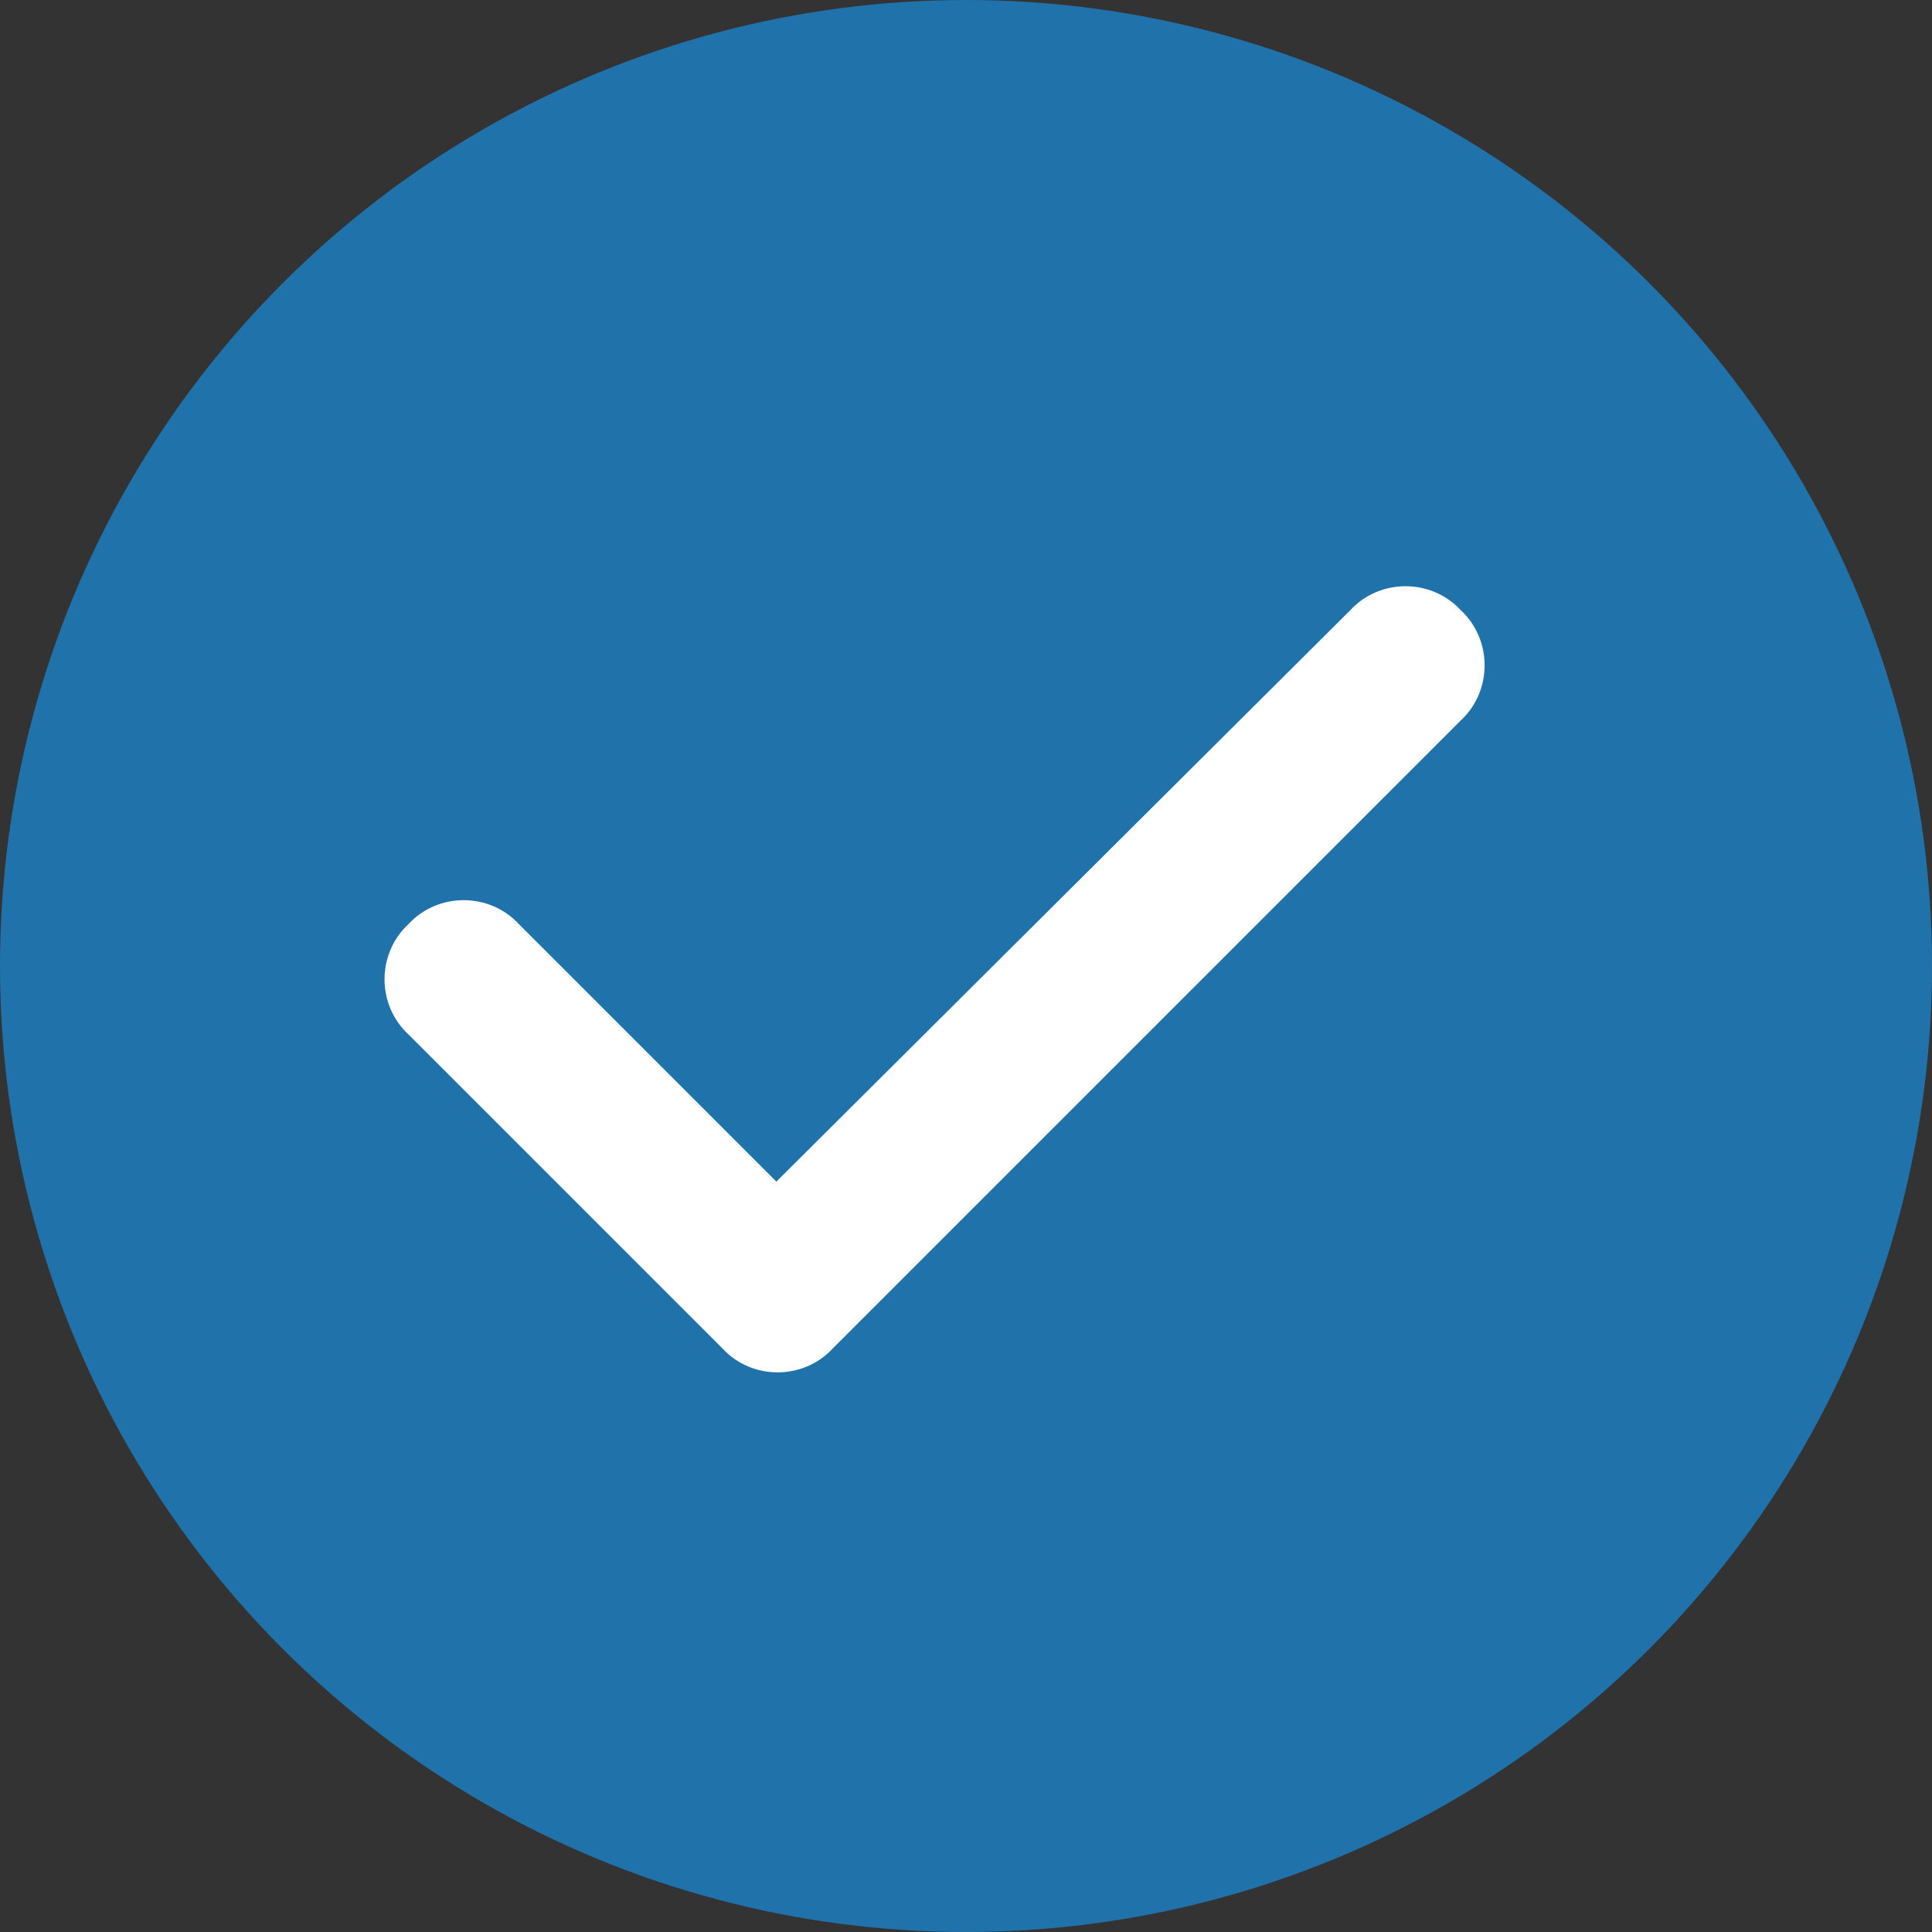
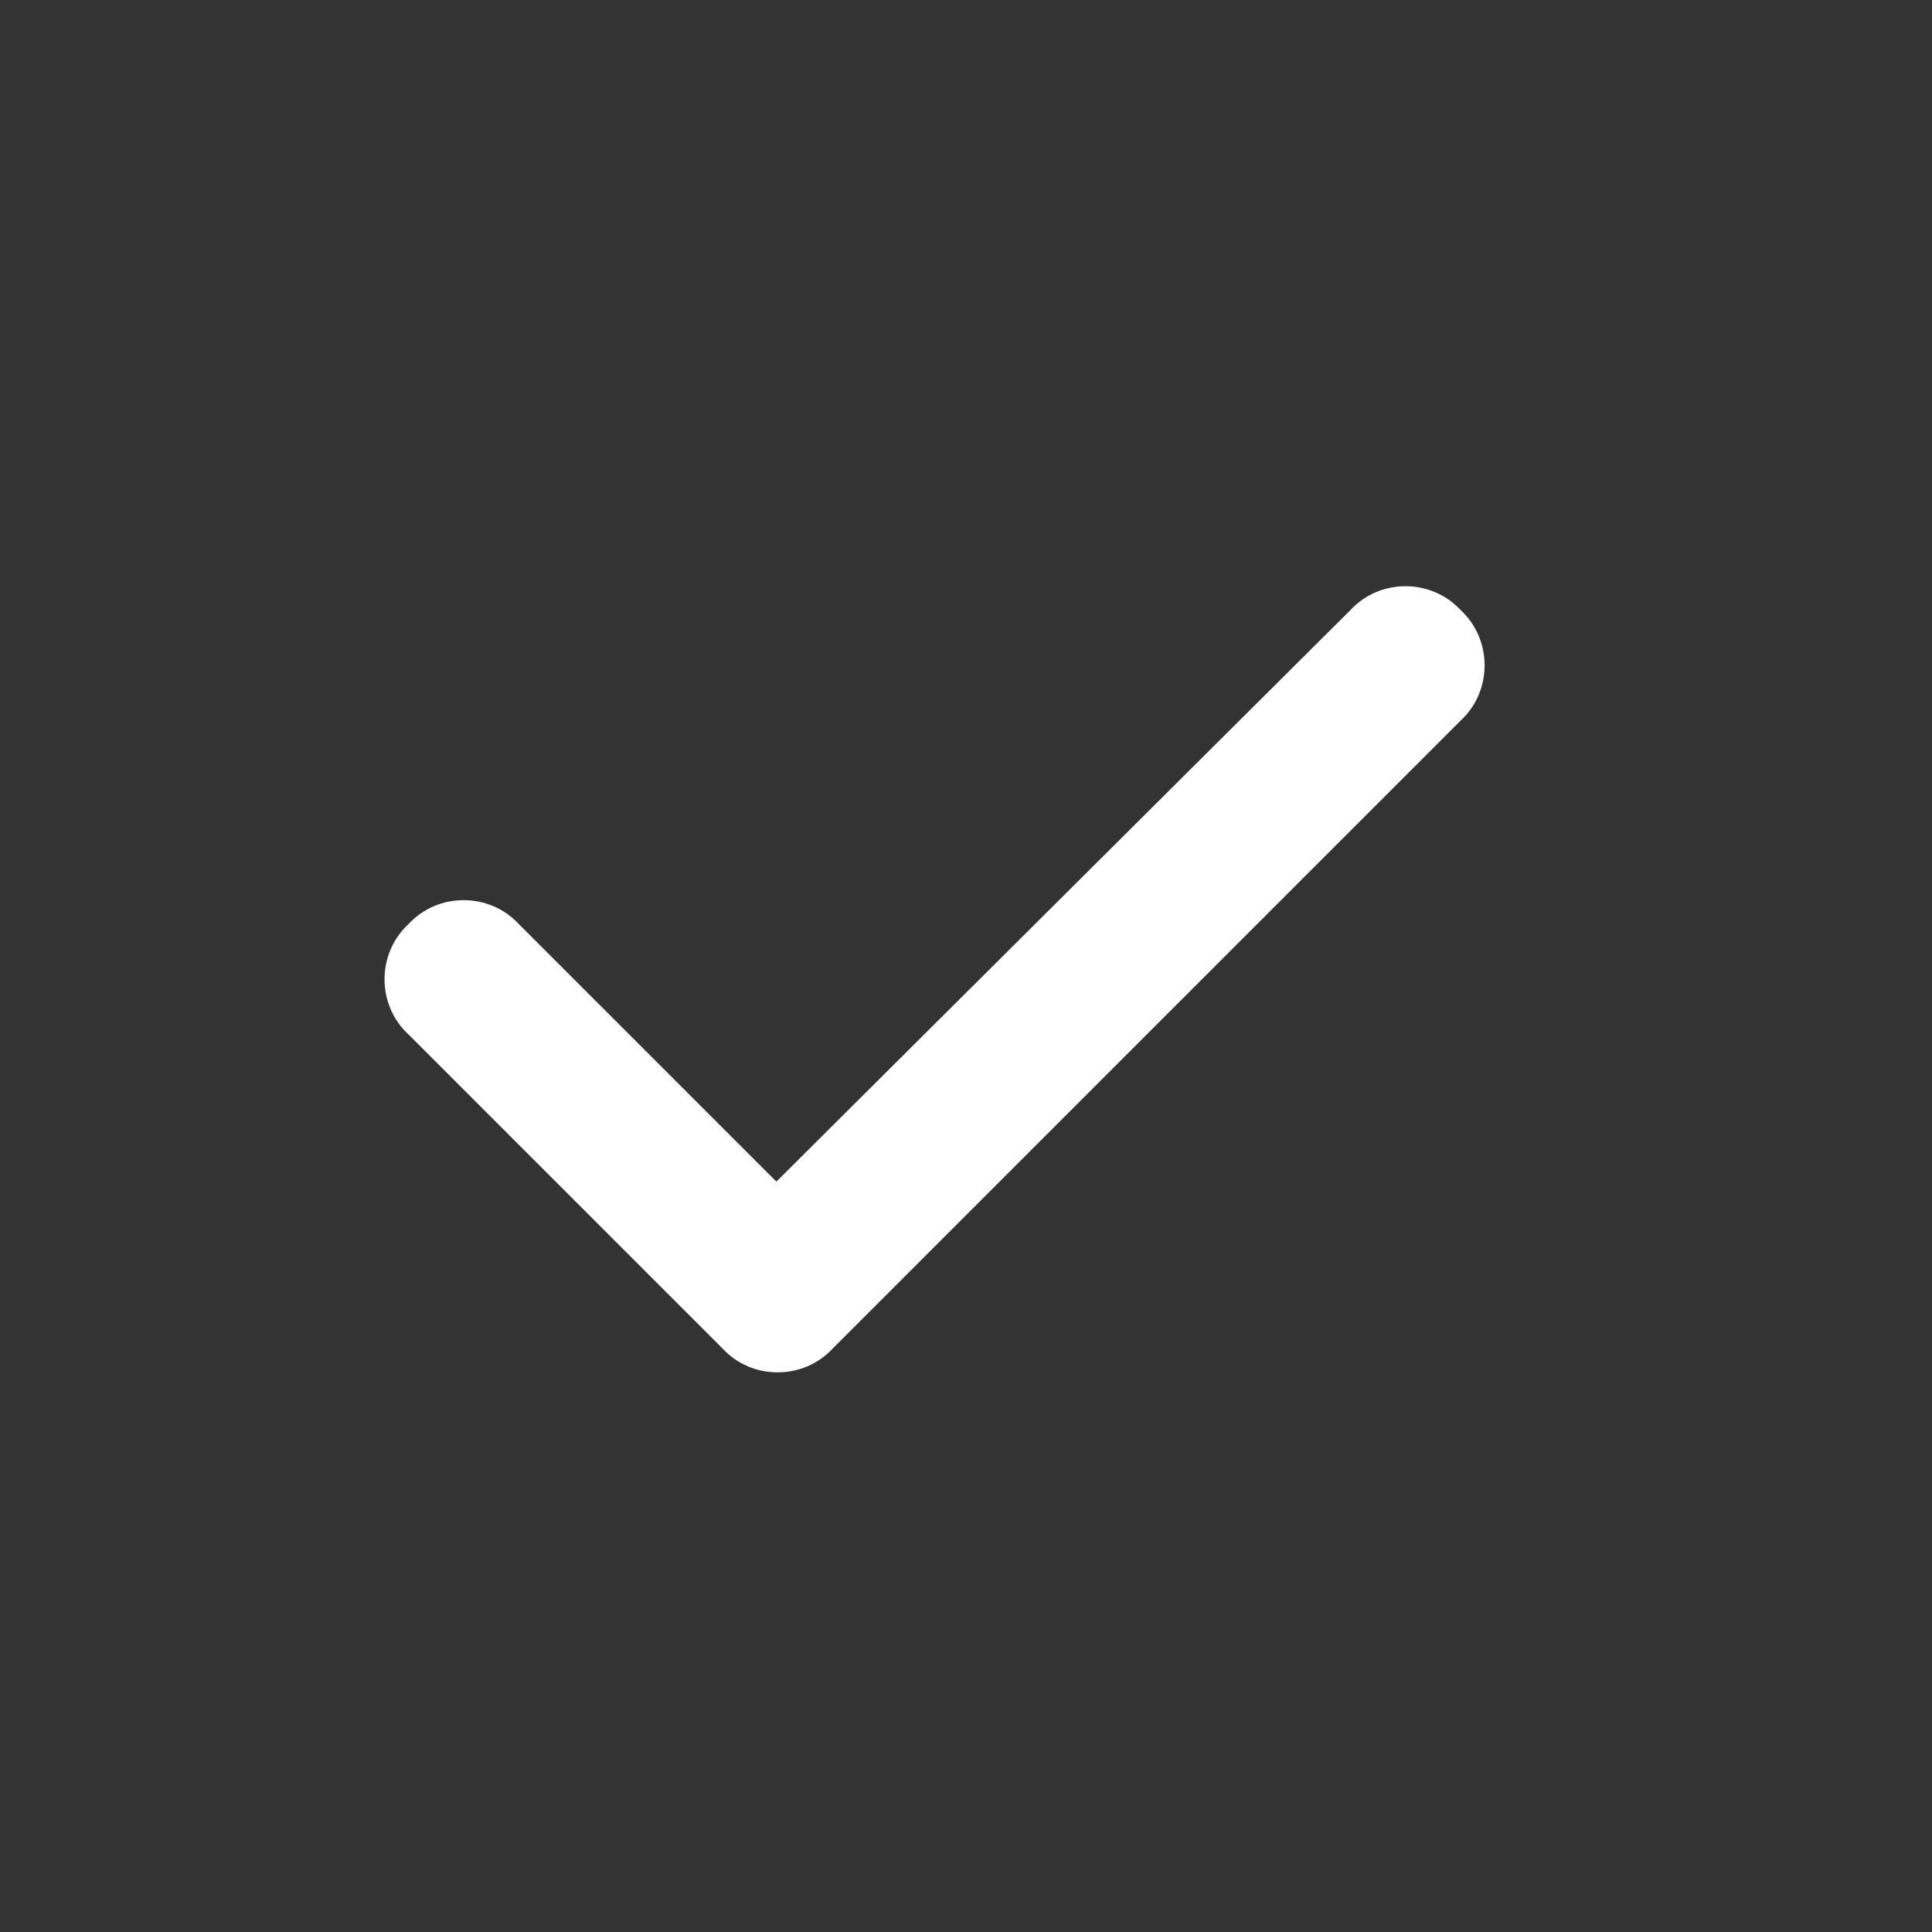
<svg xmlns="http://www.w3.org/2000/svg" fill="none" viewBox="0 0 20 20" height="20" width="20">
  <rect x="0" y="0" width="20" height="20" fill="#333333" stroke="none" />
-   <circle fill="#2072AA" r="10" cy="10" cx="10" />
  <path fill="white" d="M15.121 6.316C15.451 6.621 15.451 7.154 15.121 7.459L8.621 13.959C8.316 14.289 7.783 14.289 7.479 13.959L4.229 10.709C3.898 10.404 3.898 9.871 4.229 9.566C4.533 9.236 5.066 9.236 5.371 9.566L8.037 12.232L13.979 6.316C14.283 5.986 14.816 5.986 15.121 6.316Z" />
</svg>